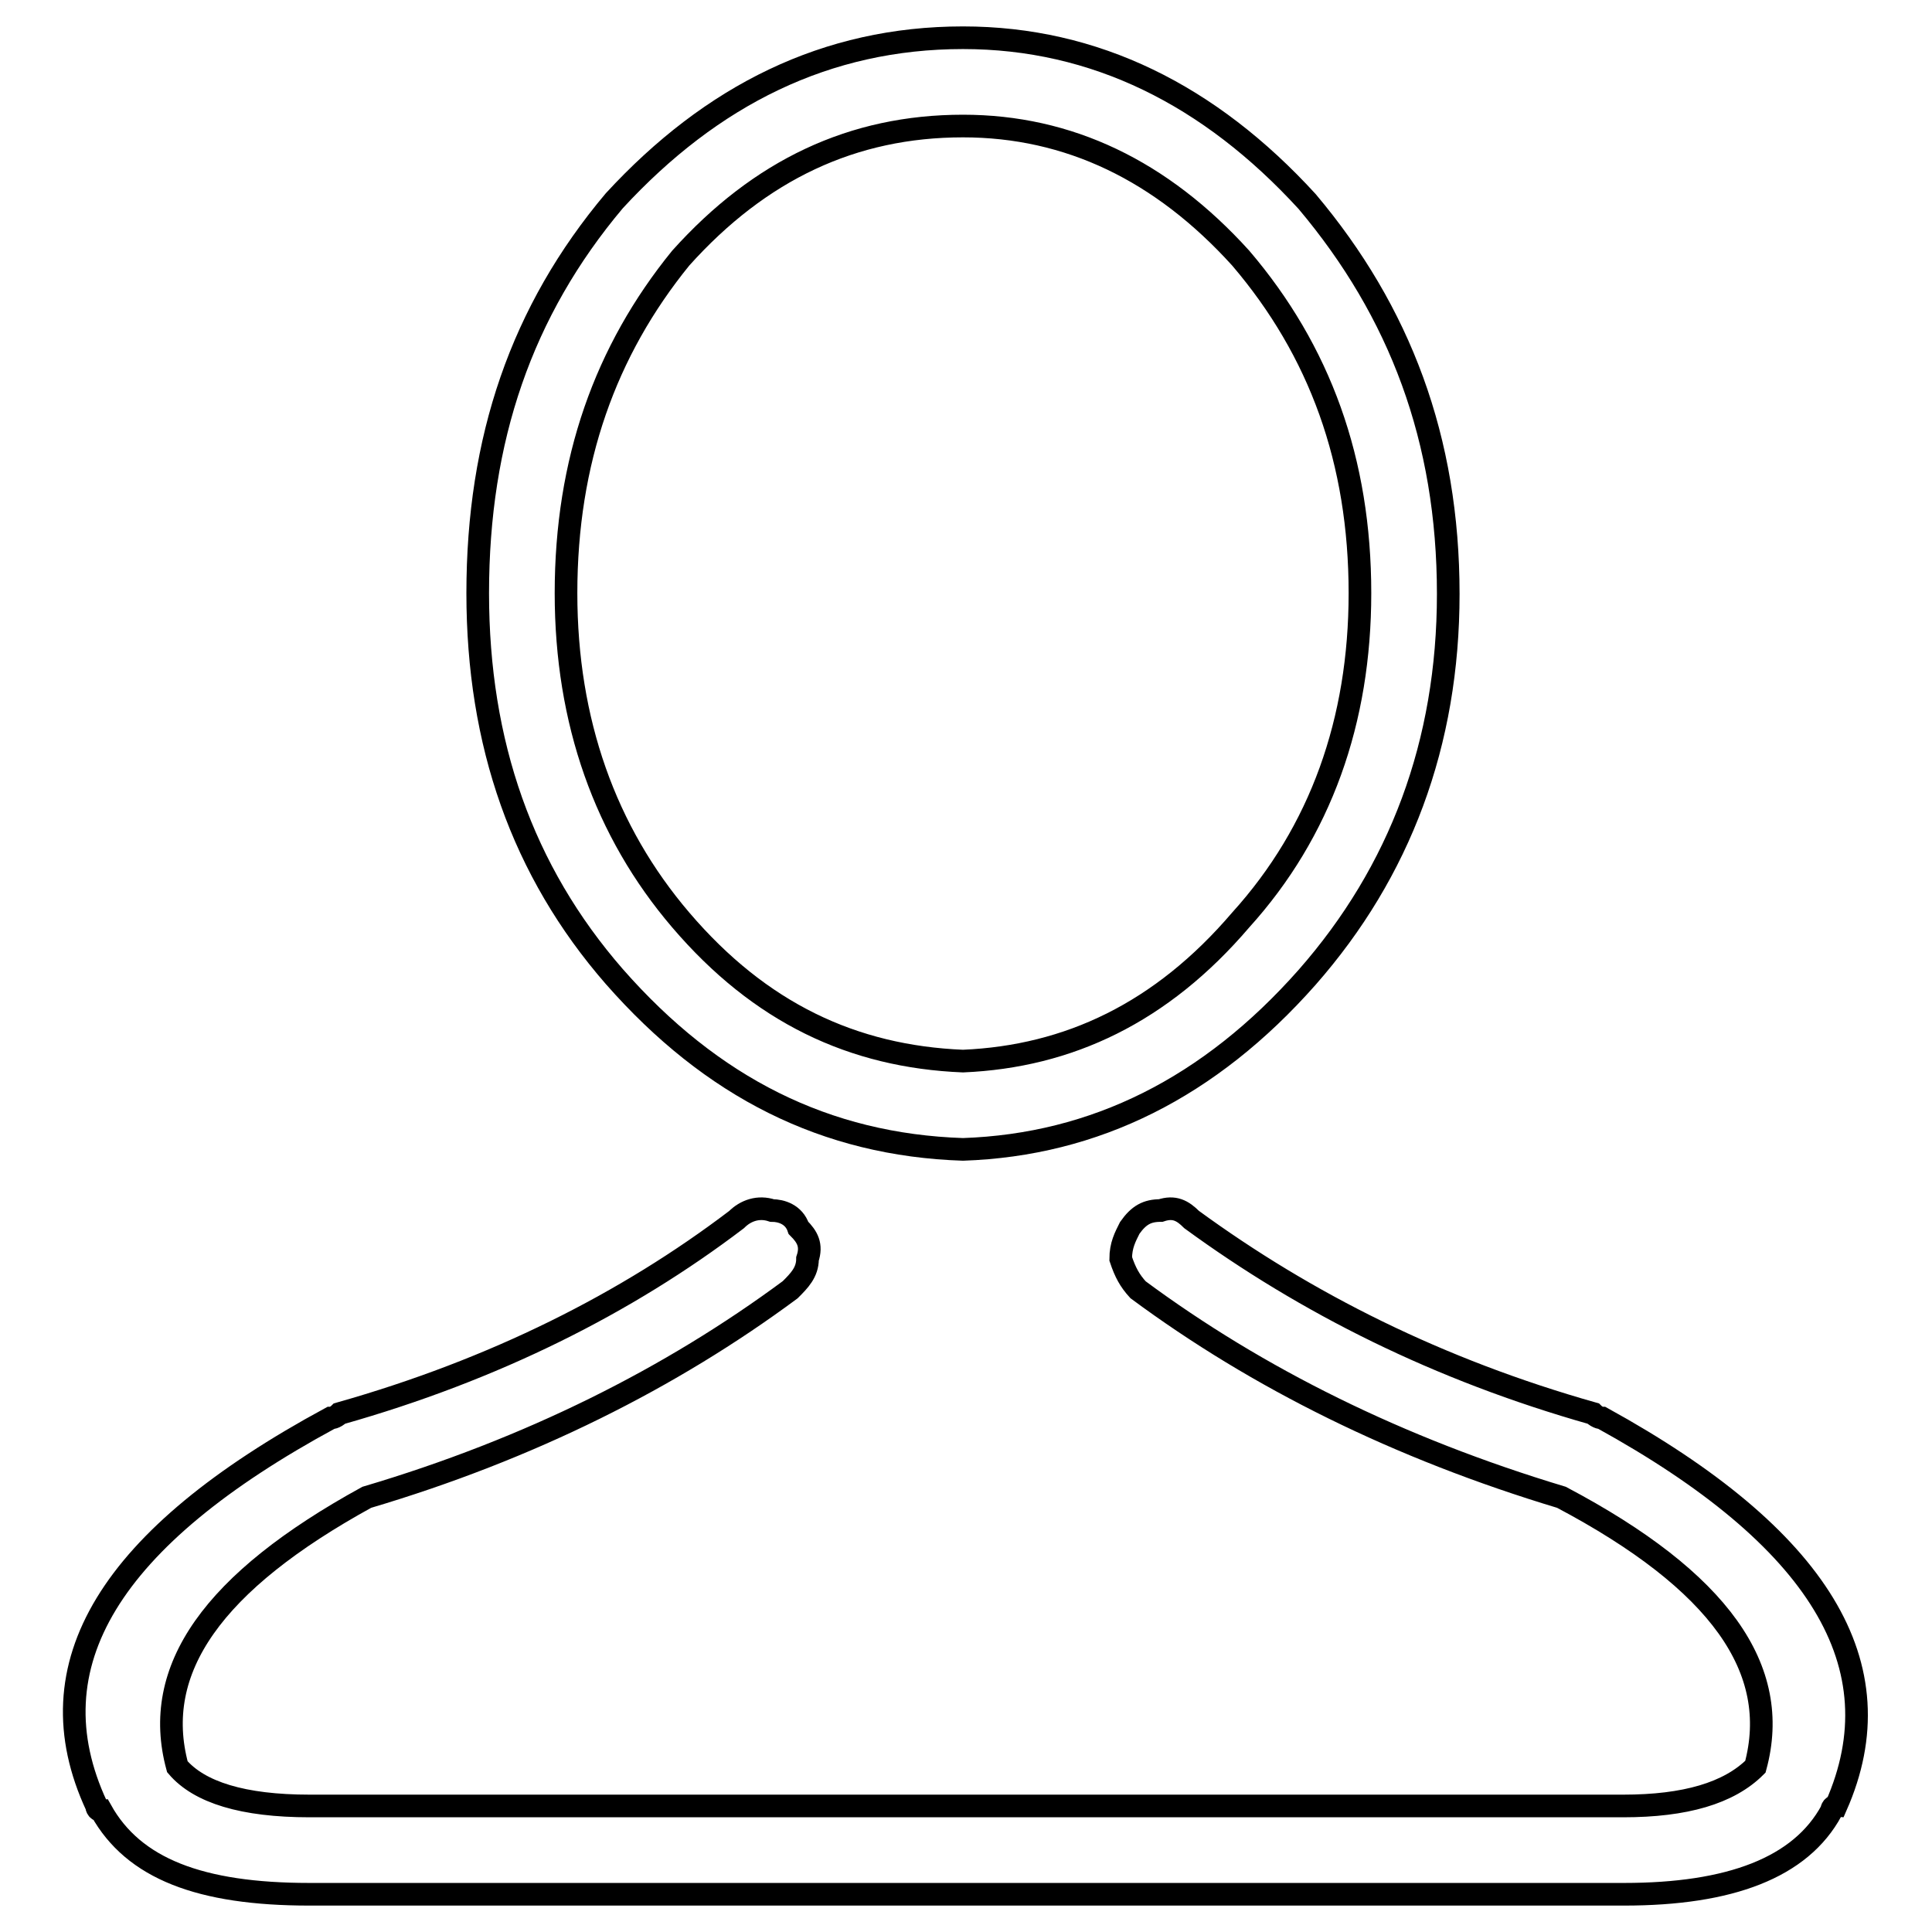
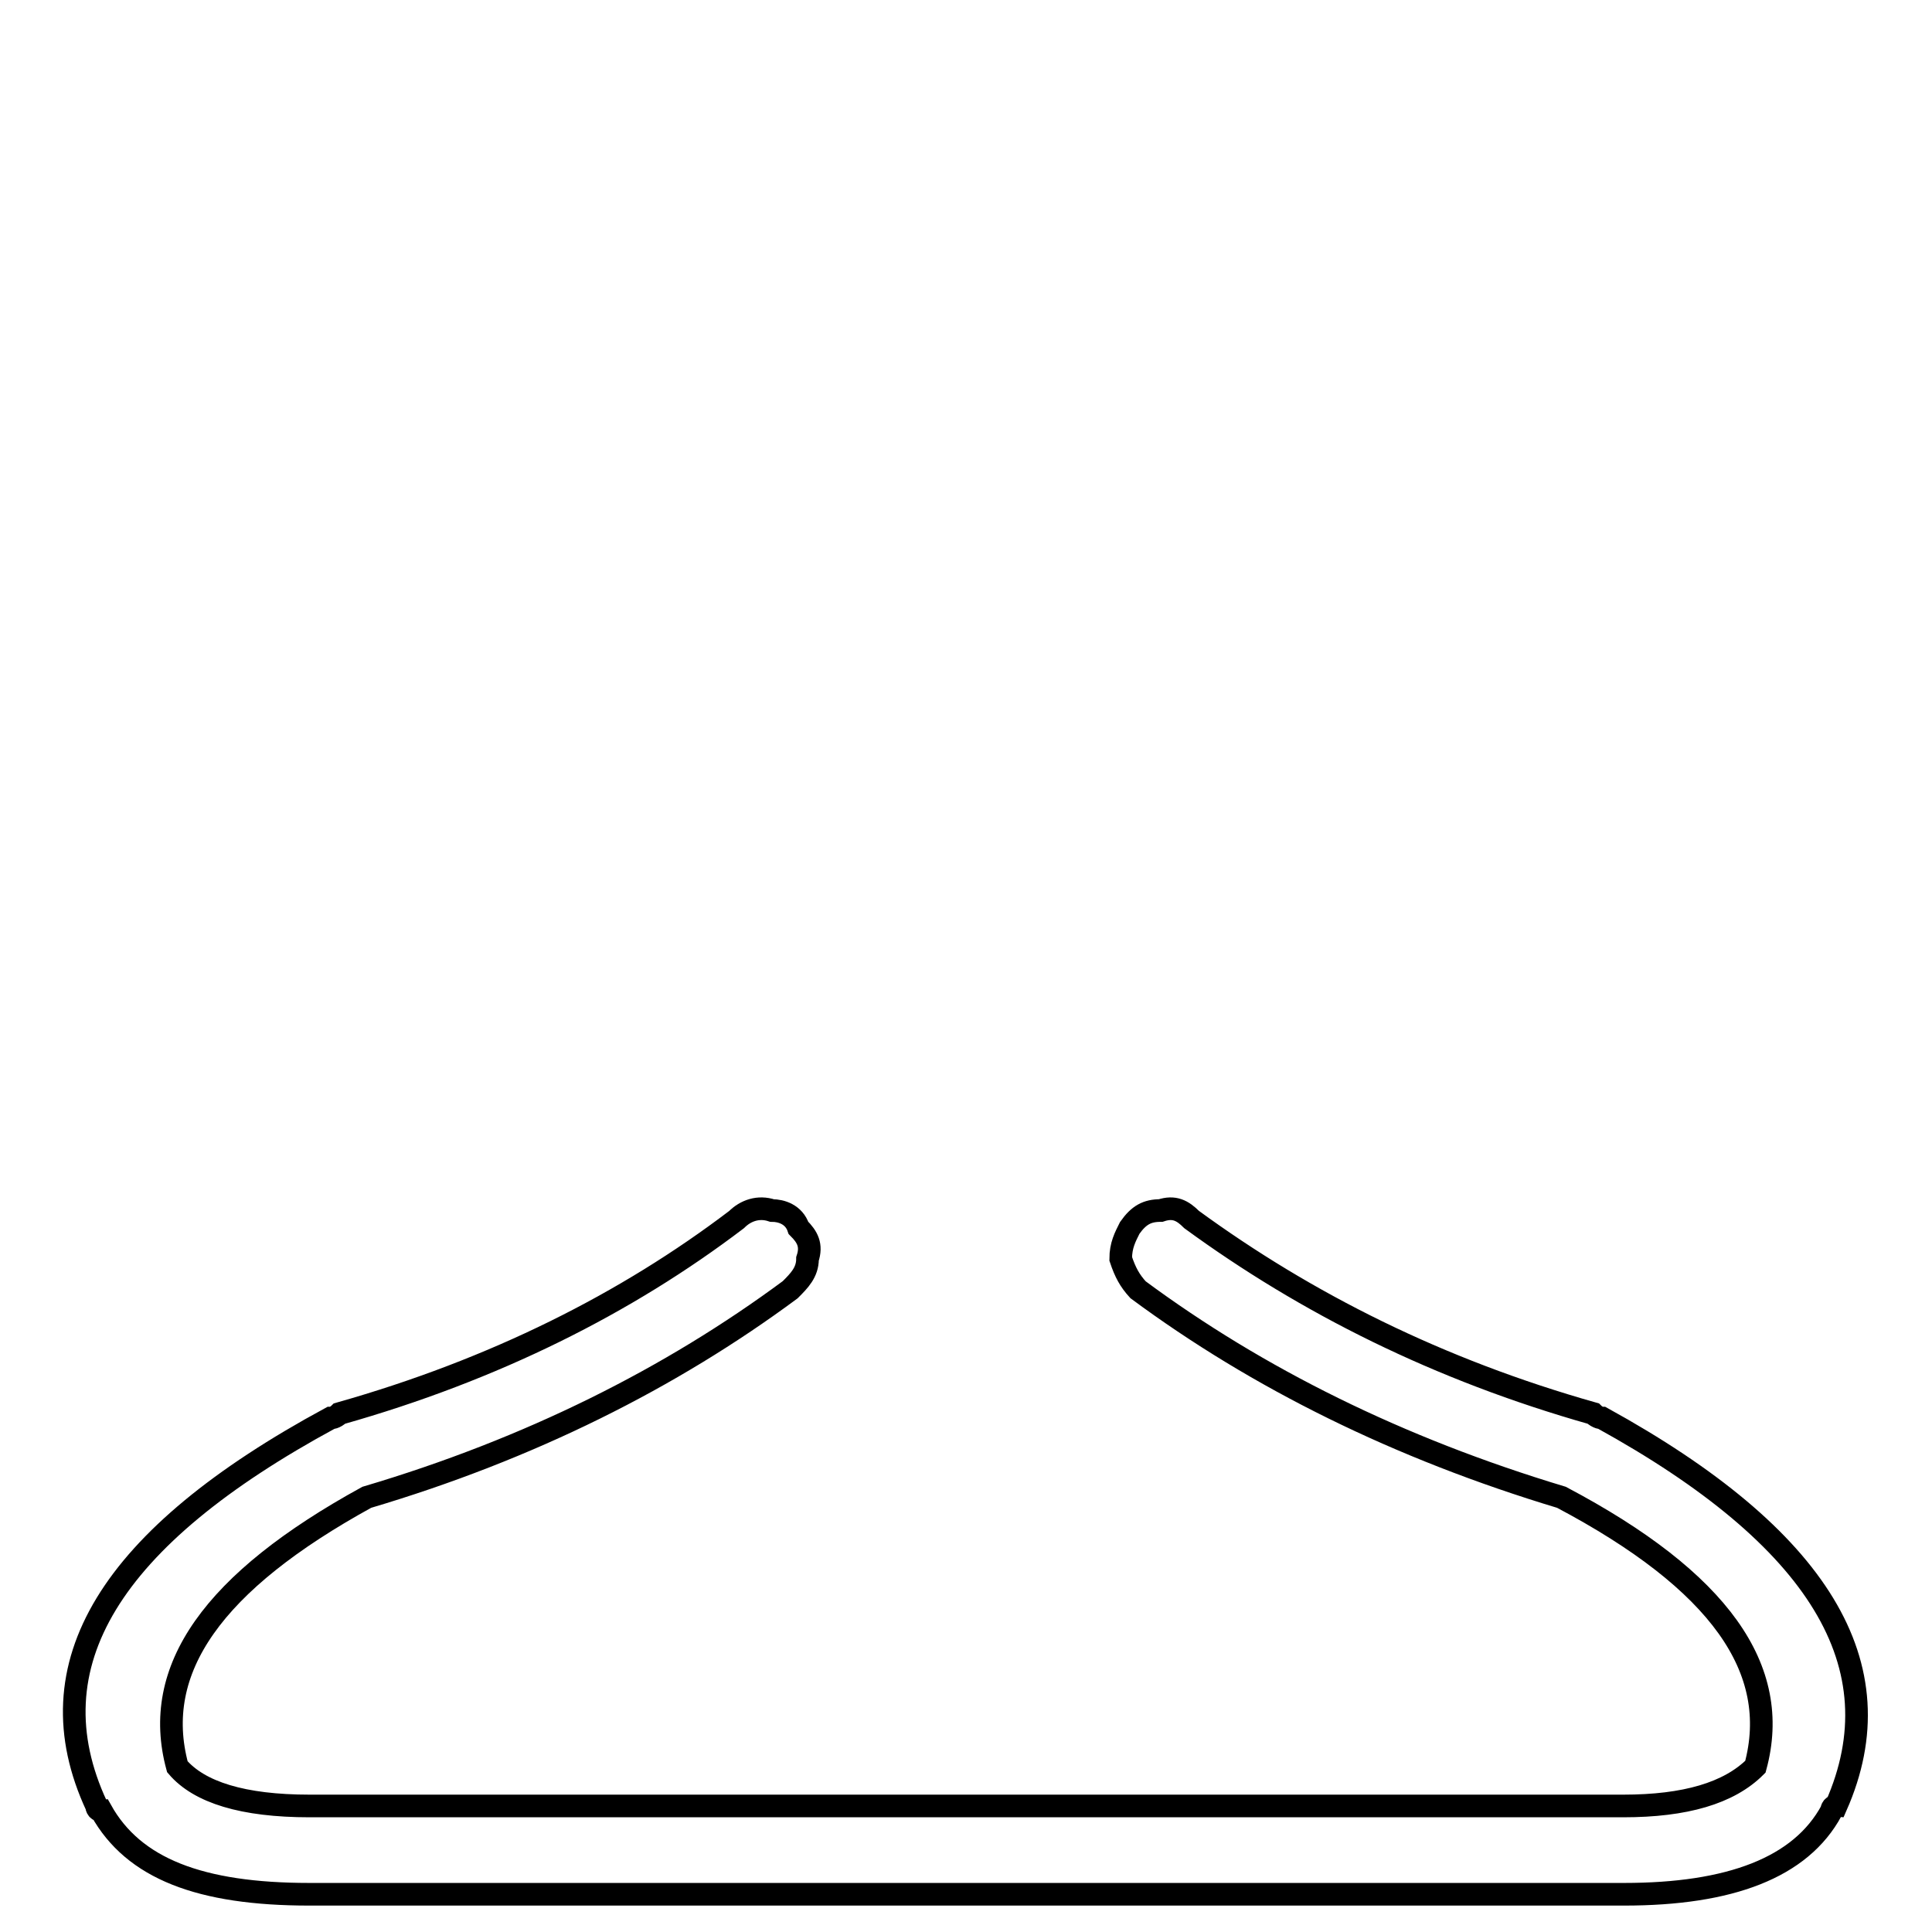
<svg xmlns="http://www.w3.org/2000/svg" version="1.1" x="0px" y="0px" viewBox="0 0 256 256" enable-background="new 0 0 256 256" xml:space="preserve">
  <g>
    <g>
-       <path stroke-width="3" fill-opacity="0" stroke="#000000" d="M127.6,152.3c17.5-0.6,32.7-8.2,45.6-22.8c12.3-14,18.7-31,18.7-50.8c0-20.5-6.4-37.4-18.7-52C160.3,12.6,145.1,5,127.6,5c-18.1,0-33.3,7.6-46.2,21.6c-12.3,14.6-18.1,31.6-18.1,52c0,19.9,5.9,36.8,18.1,50.8C94.3,144.1,109.4,151.7,127.6,152.3L127.6,152.3z M90.2,34.2c10.5-11.7,22.8-17.5,37.4-17.5c14,0,26.3,5.9,36.8,17.5c10.5,12.3,15.8,26.9,15.8,44.4c0,16.9-5.2,31.6-15.8,43.3c-10.5,12.3-22.8,18.1-36.8,18.7c-14.6-0.6-26.9-6.4-37.4-18.7C80.2,110.2,75,95.6,75,78.6C75,61.1,80.2,46.5,90.2,34.2L90.2,34.2z" />
      <path stroke-width="3" fill-opacity="0" stroke="#000000" d="M212.3,187.9c0,0-0.6,0-1.2-0.6c-20.5-5.8-38-14.6-53.2-25.7c-1.2-1.2-2.3-1.8-4.1-1.2c-1.8,0-2.9,0.6-4.1,2.3c-0.6,1.2-1.2,2.3-1.2,4.1c0.6,1.8,1.2,2.9,2.3,4.1c15.8,11.7,34.5,21,56.1,27.5c21,11.1,29.2,22.8,25.7,35.7c-3.5,3.5-9.3,5.2-17.5,5.2H41c-8.8,0-14.6-1.8-17.5-5.2c-3.5-12.9,4.7-24.5,25.1-35.7c21.6-6.4,40.3-15.8,56.1-27.5c1.2-1.2,2.3-2.3,2.3-4.1c0.6-1.8,0-2.9-1.2-4.1c-0.6-1.8-2.3-2.3-3.5-2.3c-1.8-0.6-3.5,0-4.7,1.2c-14.6,11.1-32.1,19.9-52.6,25.7c-0.6,0.6-1.2,0.6-1.2,0.6c-29.2,15.8-39.7,32.7-31,51.4c0,0,0,0.6,0.6,0.6C17.7,247.6,26.5,251,41,251h174.2c14,0,23.4-3.5,27.5-11.1c0,0,0-0.6,0.6-0.6C251.5,220.7,241,203.7,212.3,187.9L212.3,187.9z" />
    </g>
  </g>
</svg>